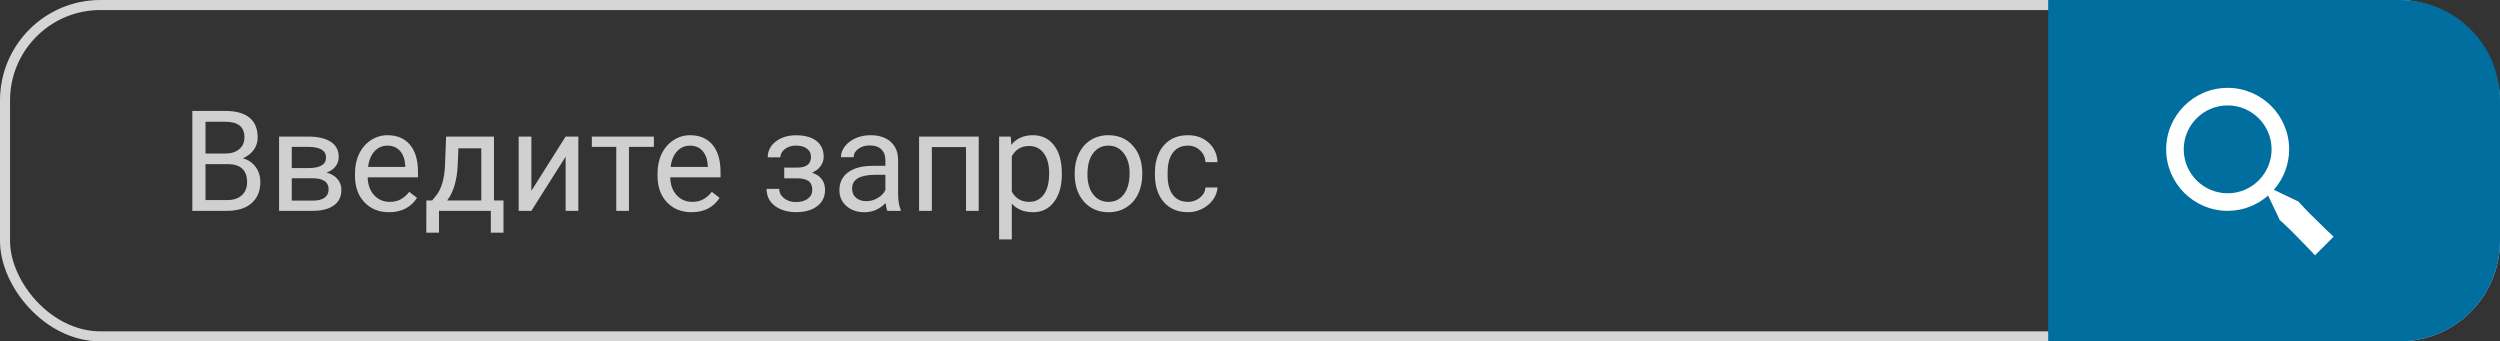
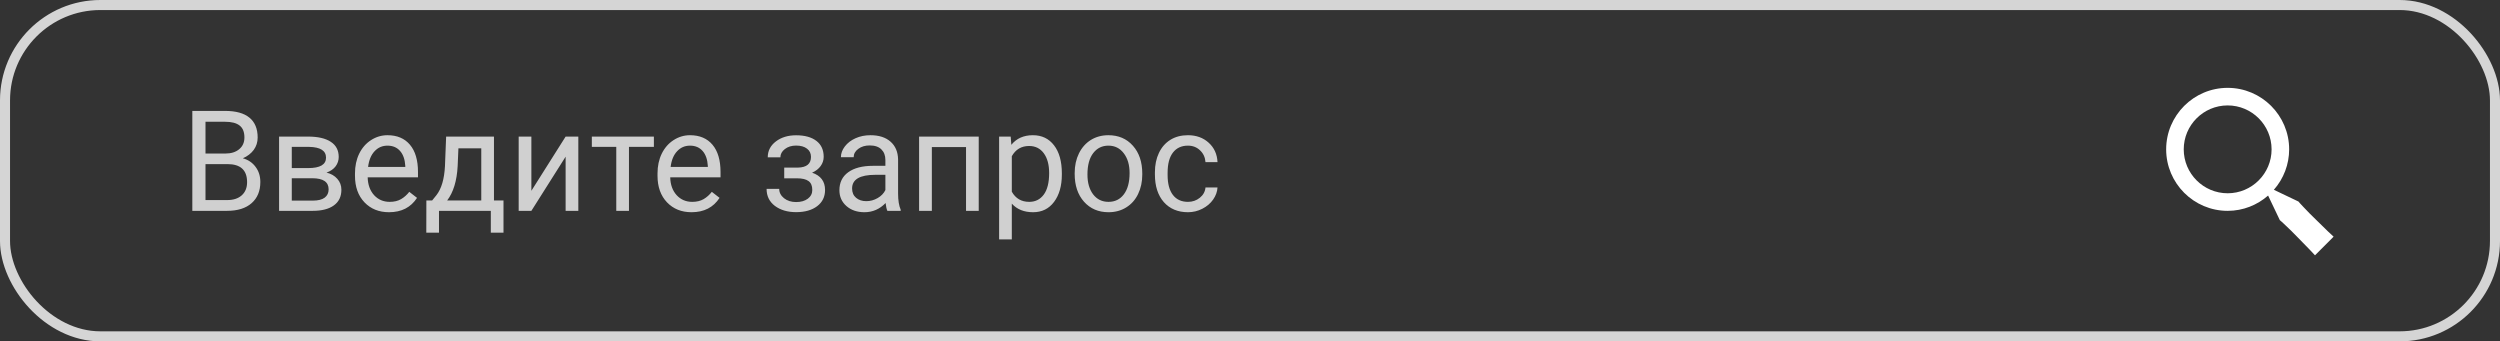
<svg xmlns="http://www.w3.org/2000/svg" width="249" height="34" viewBox="0 0 249 34" fill="none">
  <rect x="0" y="0" width="249" height="34" fill="#333333" stroke="none" />
  <rect x="0.5" y="0.5" width="248" height="33" rx="9.5" stroke="#D5D5D5" />
-   <path d="M204 0H239C244.523 0 249 4.477 249 10V24C249 29.523 244.523 34 239 34H204V0Z" fill="#006E9F" />
  <path d="M19.155 21V11.047H22.409C23.489 11.047 24.3 11.27 24.843 11.717C25.39 12.163 25.663 12.824 25.663 13.699C25.663 14.164 25.531 14.576 25.267 14.937C25.002 15.292 24.642 15.568 24.186 15.764C24.724 15.914 25.148 16.201 25.458 16.625C25.773 17.044 25.93 17.546 25.93 18.129C25.93 19.022 25.64 19.724 25.061 20.234C24.483 20.745 23.665 21 22.607 21H19.155ZM20.468 16.345V19.927H22.635C23.245 19.927 23.726 19.77 24.077 19.455C24.433 19.136 24.61 18.699 24.61 18.143C24.61 16.944 23.959 16.345 22.655 16.345H20.468ZM20.468 15.292H22.45C23.024 15.292 23.482 15.148 23.824 14.861C24.171 14.574 24.344 14.185 24.344 13.692C24.344 13.146 24.184 12.749 23.865 12.503C23.546 12.252 23.061 12.127 22.409 12.127H20.468V15.292ZM27.796 21V13.604H30.681C31.665 13.604 32.419 13.777 32.943 14.123C33.472 14.465 33.736 14.968 33.736 15.634C33.736 15.976 33.634 16.285 33.429 16.564C33.224 16.837 32.921 17.047 32.52 17.192C32.966 17.297 33.324 17.502 33.593 17.808C33.866 18.113 34.003 18.477 34.003 18.901C34.003 19.58 33.752 20.1 33.251 20.46C32.754 20.82 32.05 21 31.139 21H27.796ZM29.061 17.753V19.981H31.152C31.681 19.981 32.075 19.884 32.335 19.688C32.599 19.491 32.731 19.216 32.731 18.86C32.731 18.122 32.189 17.753 31.105 17.753H29.061ZM29.061 16.741H30.694C31.879 16.741 32.472 16.395 32.472 15.702C32.472 15.009 31.911 14.652 30.79 14.629H29.061V16.741ZM38.747 21.137C37.745 21.137 36.929 20.809 36.3 20.152C35.671 19.491 35.356 18.61 35.356 17.507V17.274C35.356 16.541 35.495 15.887 35.773 15.312C36.056 14.734 36.448 14.283 36.949 13.959C37.455 13.631 38.002 13.467 38.59 13.467C39.551 13.467 40.299 13.784 40.832 14.417C41.365 15.05 41.632 15.957 41.632 17.138V17.664H36.621C36.639 18.393 36.851 18.983 37.257 19.435C37.667 19.881 38.187 20.105 38.815 20.105C39.262 20.105 39.64 20.013 39.95 19.831C40.26 19.649 40.531 19.407 40.764 19.106L41.536 19.708C40.916 20.66 39.987 21.137 38.747 21.137ZM38.59 14.506C38.079 14.506 37.651 14.693 37.305 15.066C36.958 15.435 36.744 15.955 36.662 16.625H40.367V16.529C40.331 15.887 40.158 15.39 39.848 15.039C39.538 14.684 39.118 14.506 38.59 14.506ZM43.04 19.968L43.477 19.428C43.97 18.79 44.25 17.833 44.318 16.557L44.435 13.604H49.199V19.968H50.149V23.174H48.885V21H43.724V23.174H42.459L42.466 19.968H43.04ZM44.537 19.968H47.935V14.773H45.658L45.583 16.536C45.505 18.008 45.157 19.152 44.537 19.968ZM56.336 13.604H57.601V21H56.336V15.606L52.925 21H51.66V13.604H52.925V19.004L56.336 13.604ZM65.127 14.629H62.645V21H61.381V14.629H58.947V13.604H65.127V14.629ZM68.88 21.137C67.877 21.137 67.061 20.809 66.433 20.152C65.804 19.491 65.489 18.61 65.489 17.507V17.274C65.489 16.541 65.628 15.887 65.906 15.312C66.189 14.734 66.581 14.283 67.082 13.959C67.588 13.631 68.135 13.467 68.723 13.467C69.684 13.467 70.432 13.784 70.965 14.417C71.498 15.05 71.765 15.957 71.765 17.138V17.664H66.754C66.772 18.393 66.984 18.983 67.39 19.435C67.8 19.881 68.319 20.105 68.948 20.105C69.395 20.105 69.773 20.013 70.083 19.831C70.393 19.649 70.664 19.407 70.897 19.106L71.669 19.708C71.049 20.66 70.12 21.137 68.88 21.137ZM68.723 14.506C68.212 14.506 67.784 14.693 67.438 15.066C67.091 15.435 66.877 15.955 66.795 16.625H70.5V16.529C70.463 15.887 70.29 15.39 69.981 15.039C69.671 14.684 69.251 14.506 68.723 14.506ZM80.774 15.627C80.774 15.281 80.642 15.007 80.378 14.807C80.114 14.602 79.751 14.499 79.291 14.499C78.844 14.499 78.471 14.615 78.17 14.848C77.874 15.08 77.726 15.354 77.726 15.668H76.468C76.468 15.025 76.737 14.499 77.274 14.089C77.812 13.679 78.484 13.474 79.291 13.474C80.157 13.474 80.831 13.661 81.314 14.034C81.797 14.403 82.039 14.932 82.039 15.62C82.039 15.953 81.939 16.258 81.738 16.536C81.538 16.814 81.253 17.035 80.884 17.199C81.745 17.491 82.176 18.065 82.176 18.922C82.176 19.601 81.914 20.139 81.39 20.535C80.866 20.932 80.166 21.13 79.291 21.13C78.439 21.13 77.735 20.922 77.179 20.508C76.627 20.088 76.352 19.523 76.352 18.812H77.609C77.609 19.172 77.769 19.482 78.088 19.742C78.412 19.997 78.812 20.125 79.291 20.125C79.774 20.125 80.164 20.013 80.46 19.79C80.756 19.567 80.904 19.277 80.904 18.922C80.904 18.507 80.779 18.211 80.528 18.033C80.282 17.851 79.897 17.76 79.373 17.76H78.108V16.693H79.482C80.344 16.671 80.774 16.315 80.774 15.627ZM88.383 21C88.31 20.854 88.251 20.594 88.205 20.221C87.617 20.831 86.915 21.137 86.1 21.137C85.37 21.137 84.771 20.932 84.302 20.521C83.837 20.107 83.605 19.583 83.605 18.949C83.605 18.179 83.896 17.582 84.48 17.158C85.067 16.73 85.892 16.516 86.954 16.516H88.185V15.935C88.185 15.492 88.052 15.142 87.788 14.882C87.524 14.617 87.134 14.485 86.619 14.485C86.168 14.485 85.79 14.599 85.484 14.827C85.179 15.055 85.026 15.331 85.026 15.654H83.755C83.755 15.285 83.885 14.93 84.144 14.588C84.409 14.242 84.764 13.968 85.211 13.768C85.662 13.567 86.157 13.467 86.694 13.467C87.546 13.467 88.214 13.681 88.697 14.109C89.18 14.533 89.431 15.119 89.449 15.866V19.27C89.449 19.95 89.536 20.49 89.709 20.891V21H88.383ZM86.284 20.036C86.681 20.036 87.057 19.934 87.412 19.729C87.768 19.523 88.025 19.257 88.185 18.929V17.411H87.193C85.644 17.411 84.869 17.865 84.869 18.771C84.869 19.168 85.001 19.478 85.266 19.701C85.53 19.924 85.87 20.036 86.284 20.036ZM97.481 21H96.217V14.649H92.812V21H91.541V13.604H97.481V21ZM105.76 17.384C105.76 18.509 105.502 19.416 104.987 20.105C104.472 20.793 103.775 21.137 102.896 21.137C101.998 21.137 101.291 20.852 100.776 20.282V23.844H99.512V13.604H100.667L100.729 14.424C101.243 13.786 101.959 13.467 102.875 13.467C103.764 13.467 104.465 13.802 104.98 14.472C105.5 15.142 105.76 16.074 105.76 17.268V17.384ZM104.495 17.24C104.495 16.406 104.317 15.748 103.962 15.265C103.606 14.782 103.119 14.54 102.499 14.54C101.733 14.54 101.159 14.88 100.776 15.559V19.093C101.155 19.767 101.733 20.105 102.513 20.105C103.119 20.105 103.6 19.865 103.955 19.387C104.315 18.904 104.495 18.188 104.495 17.24ZM107.038 17.233C107.038 16.509 107.179 15.857 107.462 15.278C107.749 14.7 108.146 14.253 108.651 13.938C109.162 13.624 109.743 13.467 110.395 13.467C111.402 13.467 112.215 13.815 112.835 14.513C113.459 15.21 113.771 16.137 113.771 17.295V17.384C113.771 18.104 113.632 18.751 113.354 19.325C113.081 19.895 112.687 20.339 112.172 20.658C111.661 20.977 111.074 21.137 110.408 21.137C109.406 21.137 108.592 20.788 107.968 20.091C107.348 19.394 107.038 18.471 107.038 17.322V17.233ZM108.31 17.384C108.31 18.204 108.499 18.863 108.877 19.359C109.26 19.856 109.77 20.105 110.408 20.105C111.051 20.105 111.561 19.854 111.939 19.352C112.318 18.847 112.507 18.14 112.507 17.233C112.507 16.422 112.313 15.766 111.926 15.265C111.543 14.759 111.033 14.506 110.395 14.506C109.77 14.506 109.267 14.754 108.884 15.251C108.501 15.748 108.31 16.459 108.31 17.384ZM118.324 20.105C118.775 20.105 119.17 19.968 119.507 19.694C119.844 19.421 120.031 19.079 120.067 18.669H121.264C121.241 19.093 121.095 19.496 120.826 19.879C120.557 20.262 120.197 20.567 119.746 20.795C119.299 21.023 118.826 21.137 118.324 21.137C117.317 21.137 116.515 20.802 115.918 20.132C115.326 19.457 115.029 18.537 115.029 17.37V17.158C115.029 16.438 115.161 15.798 115.426 15.237C115.69 14.677 116.068 14.242 116.561 13.932C117.057 13.622 117.643 13.467 118.317 13.467C119.147 13.467 119.835 13.715 120.382 14.212C120.933 14.709 121.227 15.354 121.264 16.146H120.067C120.031 15.668 119.849 15.276 119.521 14.971C119.197 14.661 118.796 14.506 118.317 14.506C117.675 14.506 117.176 14.738 116.82 15.203C116.469 15.663 116.294 16.331 116.294 17.206V17.445C116.294 18.297 116.469 18.954 116.82 19.414C117.171 19.874 117.673 20.105 118.324 20.105Z" fill="#D0D0D0" />
  <path d="M230.645 21.855C230.235 21.462 229.836 21.058 229.449 20.644C229.123 20.313 228.927 20.073 228.927 20.073L226.477 18.903C227.458 17.79 228 16.358 228 14.875C228 11.498 225.252 8.75 221.875 8.75C218.498 8.75 215.75 11.498 215.75 14.875C215.75 18.252 218.498 21 221.875 21C223.418 21 224.824 20.422 225.903 19.478L227.072 21.928C227.072 21.928 227.313 22.124 227.644 22.45C227.983 22.767 228.428 23.197 228.855 23.646L230.043 24.864L230.572 25.429L232.427 23.573L231.862 23.045C231.531 22.719 231.088 22.287 230.645 21.855ZM221.875 19.25C219.463 19.25 217.5 17.287 217.5 14.875C217.5 12.463 219.463 10.5 221.875 10.5C224.287 10.5 226.25 12.463 226.25 14.875C226.25 17.287 224.287 19.25 221.875 19.25Z" fill="white" />
</svg>